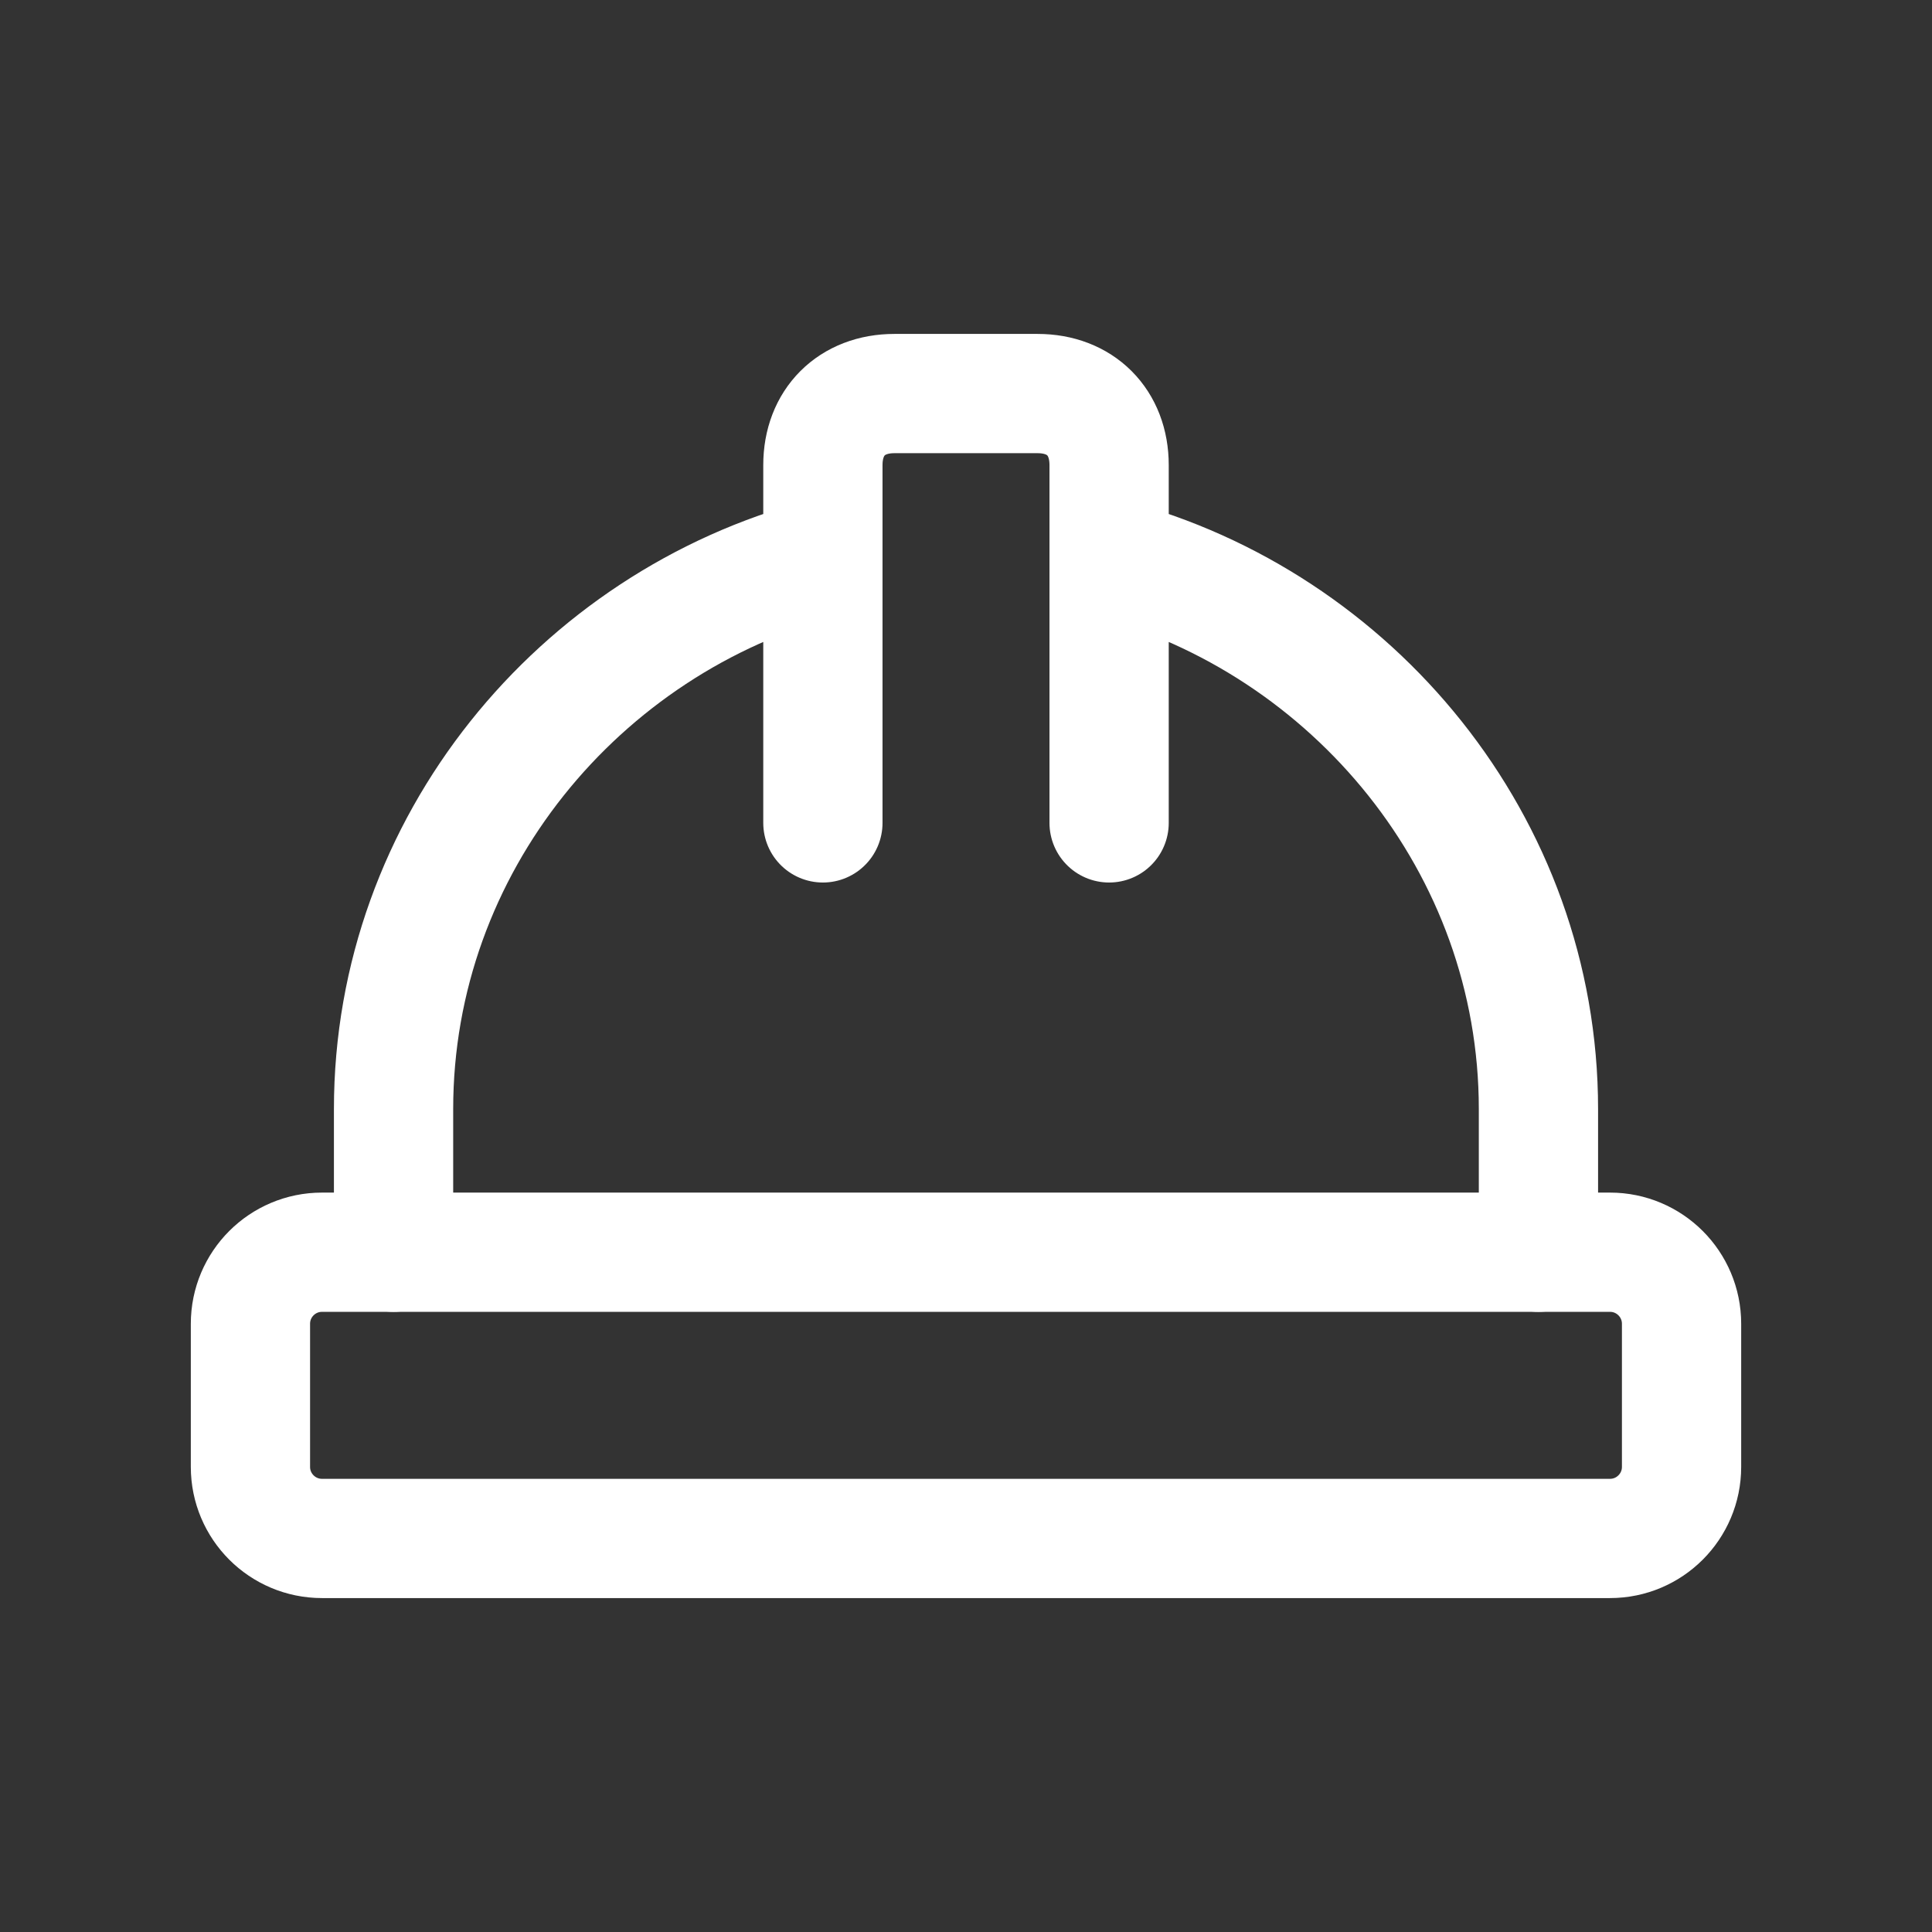
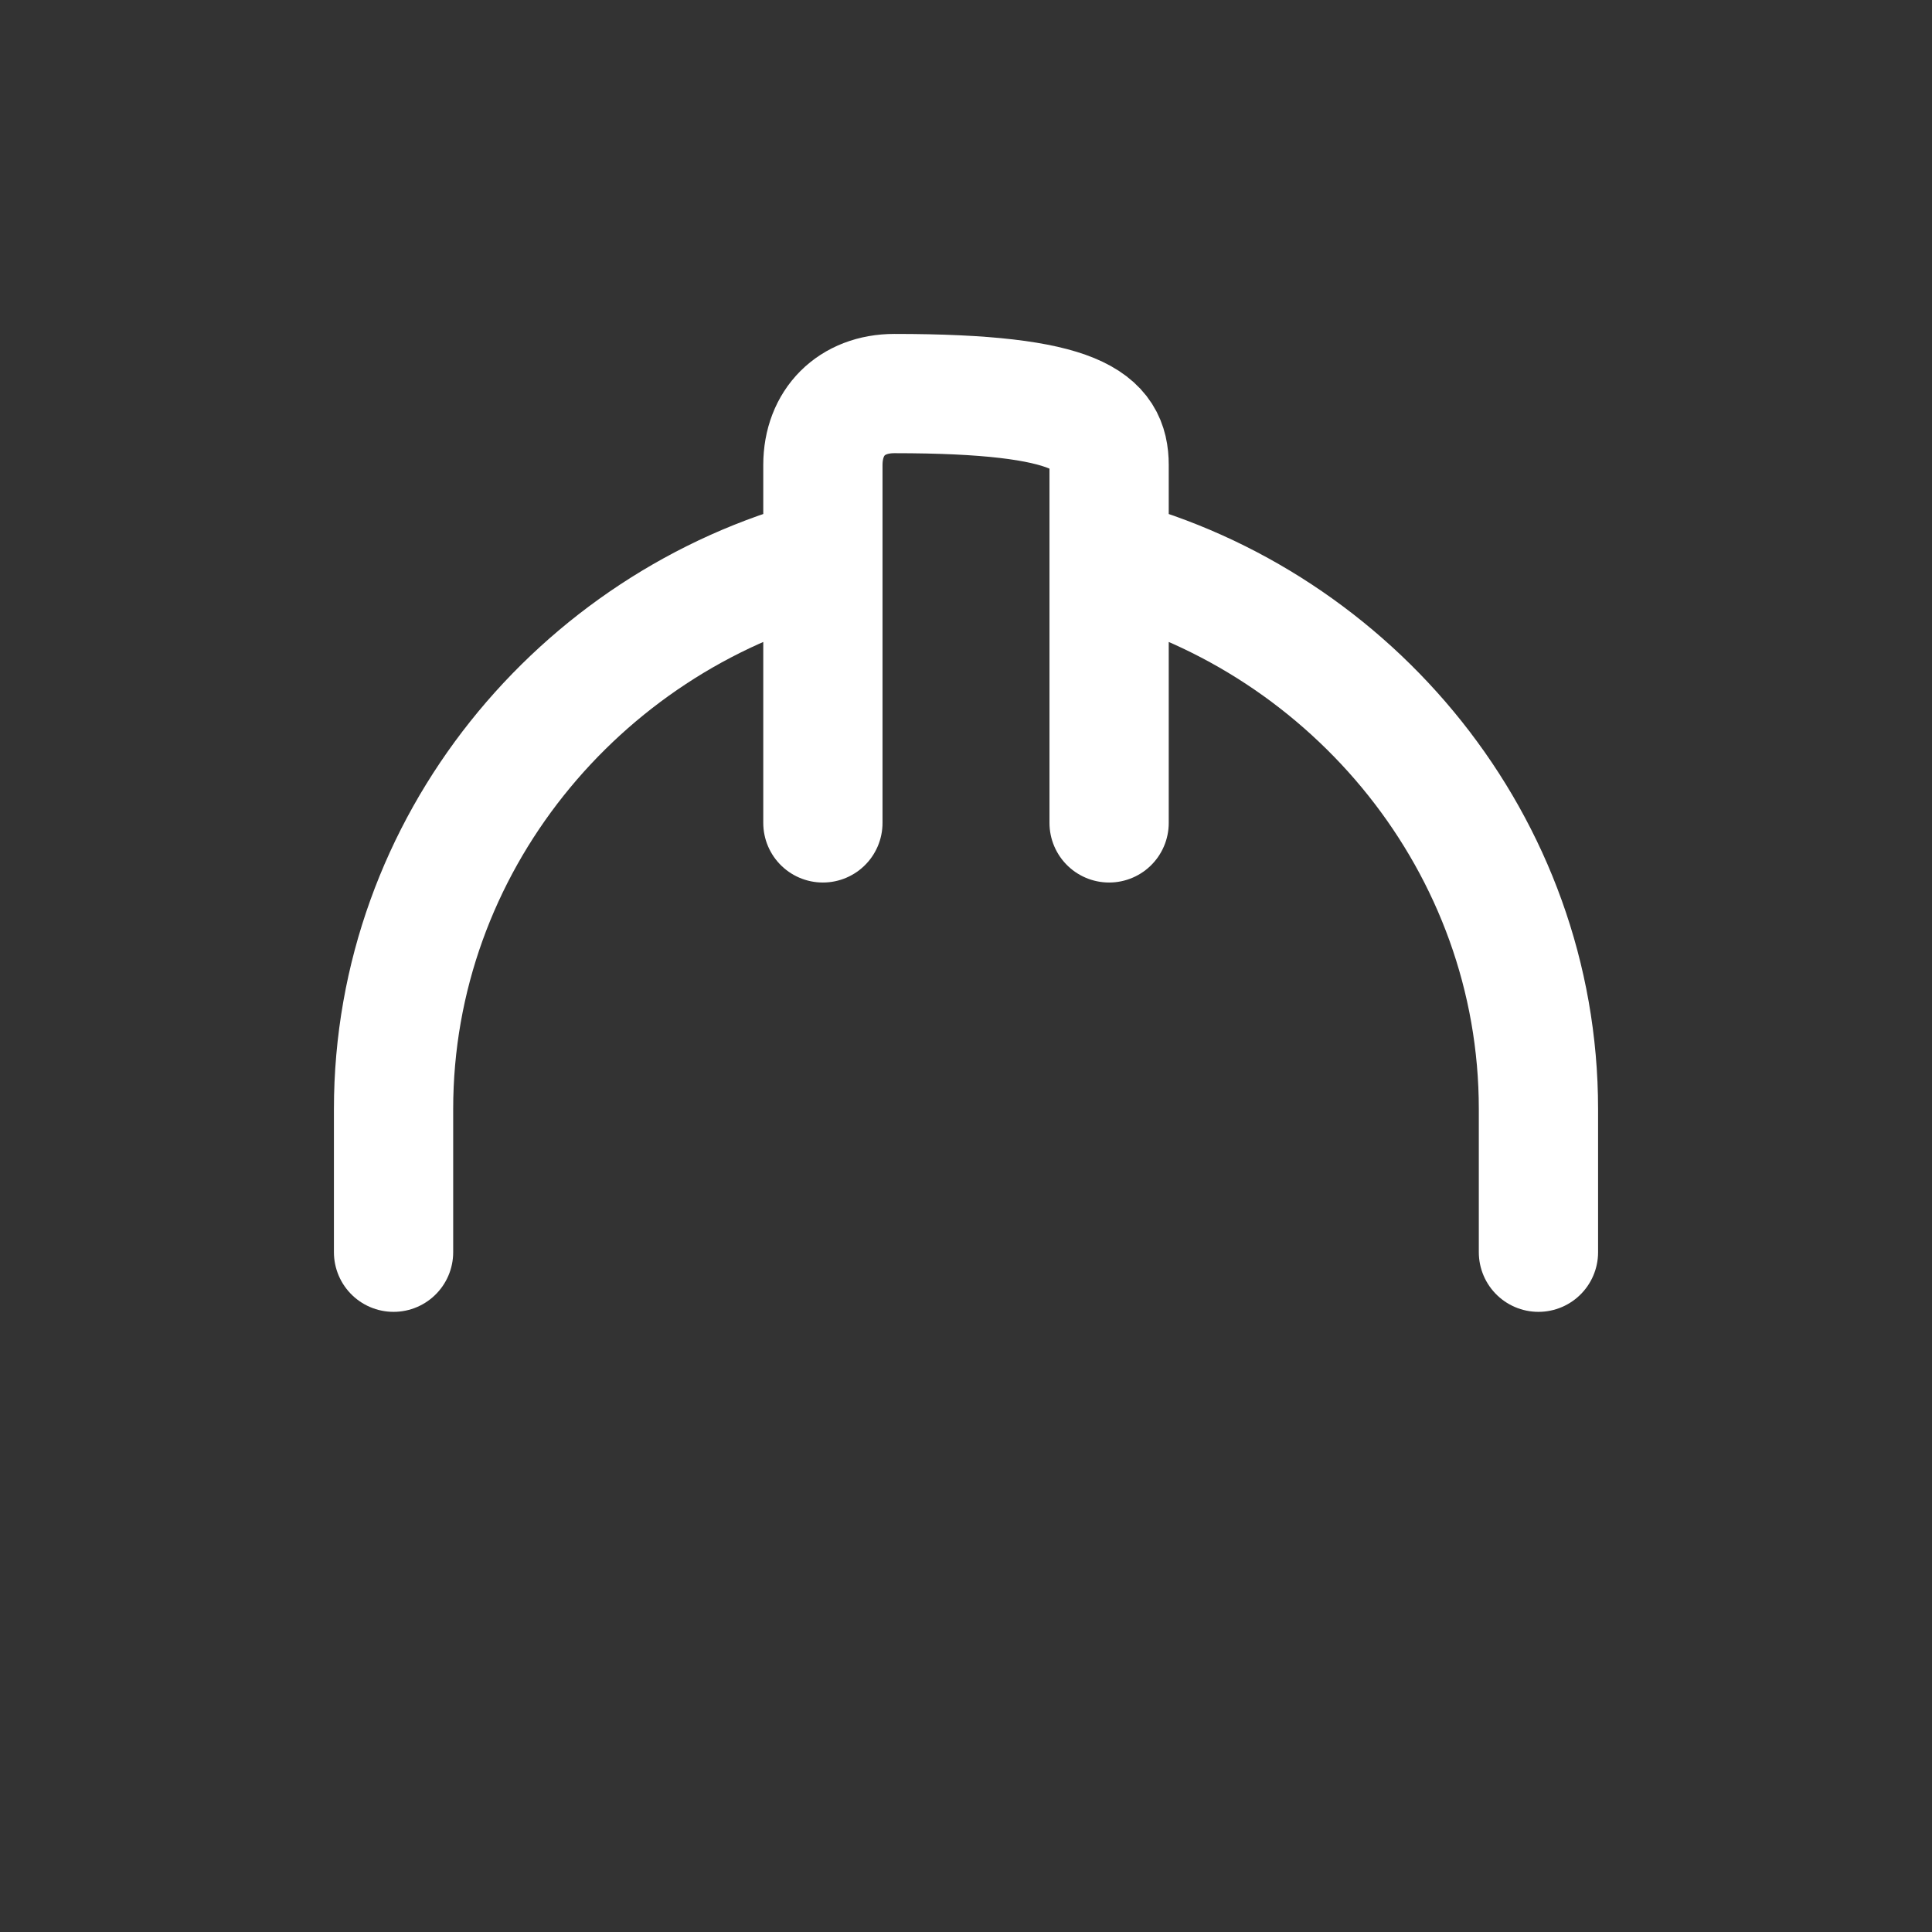
<svg xmlns="http://www.w3.org/2000/svg" width="270" height="270" viewBox="0 0 270 270" fill="none">
  <rect x="0" y="0" width="270" height="270" fill="#333333" stroke="none" />
-   <path d="M115 78C81 87 55 118 55 155V175M115 115V65C115 59 119 55 125 55H145C151 55 155 59 155 65V115M215 175V155C215 118 189 87 155 78" stroke="white" stroke-width="16.667" stroke-linecap="round" stroke-linejoin="round" />
-   <path d="M225 175H45C39.477 175 35 179.477 35 185V205C35 210.523 39.477 215 45 215H225C230.523 215 235 210.523 235 205V185C235 179.477 230.523 175 225 175Z" stroke="white" stroke-width="16.667" stroke-linecap="round" stroke-linejoin="round" />
+   <path d="M115 78C81 87 55 118 55 155V175M115 115V65C115 59 119 55 125 55C151 55 155 59 155 65V115M215 175V155C215 118 189 87 155 78" stroke="white" stroke-width="16.667" stroke-linecap="round" stroke-linejoin="round" />
</svg>